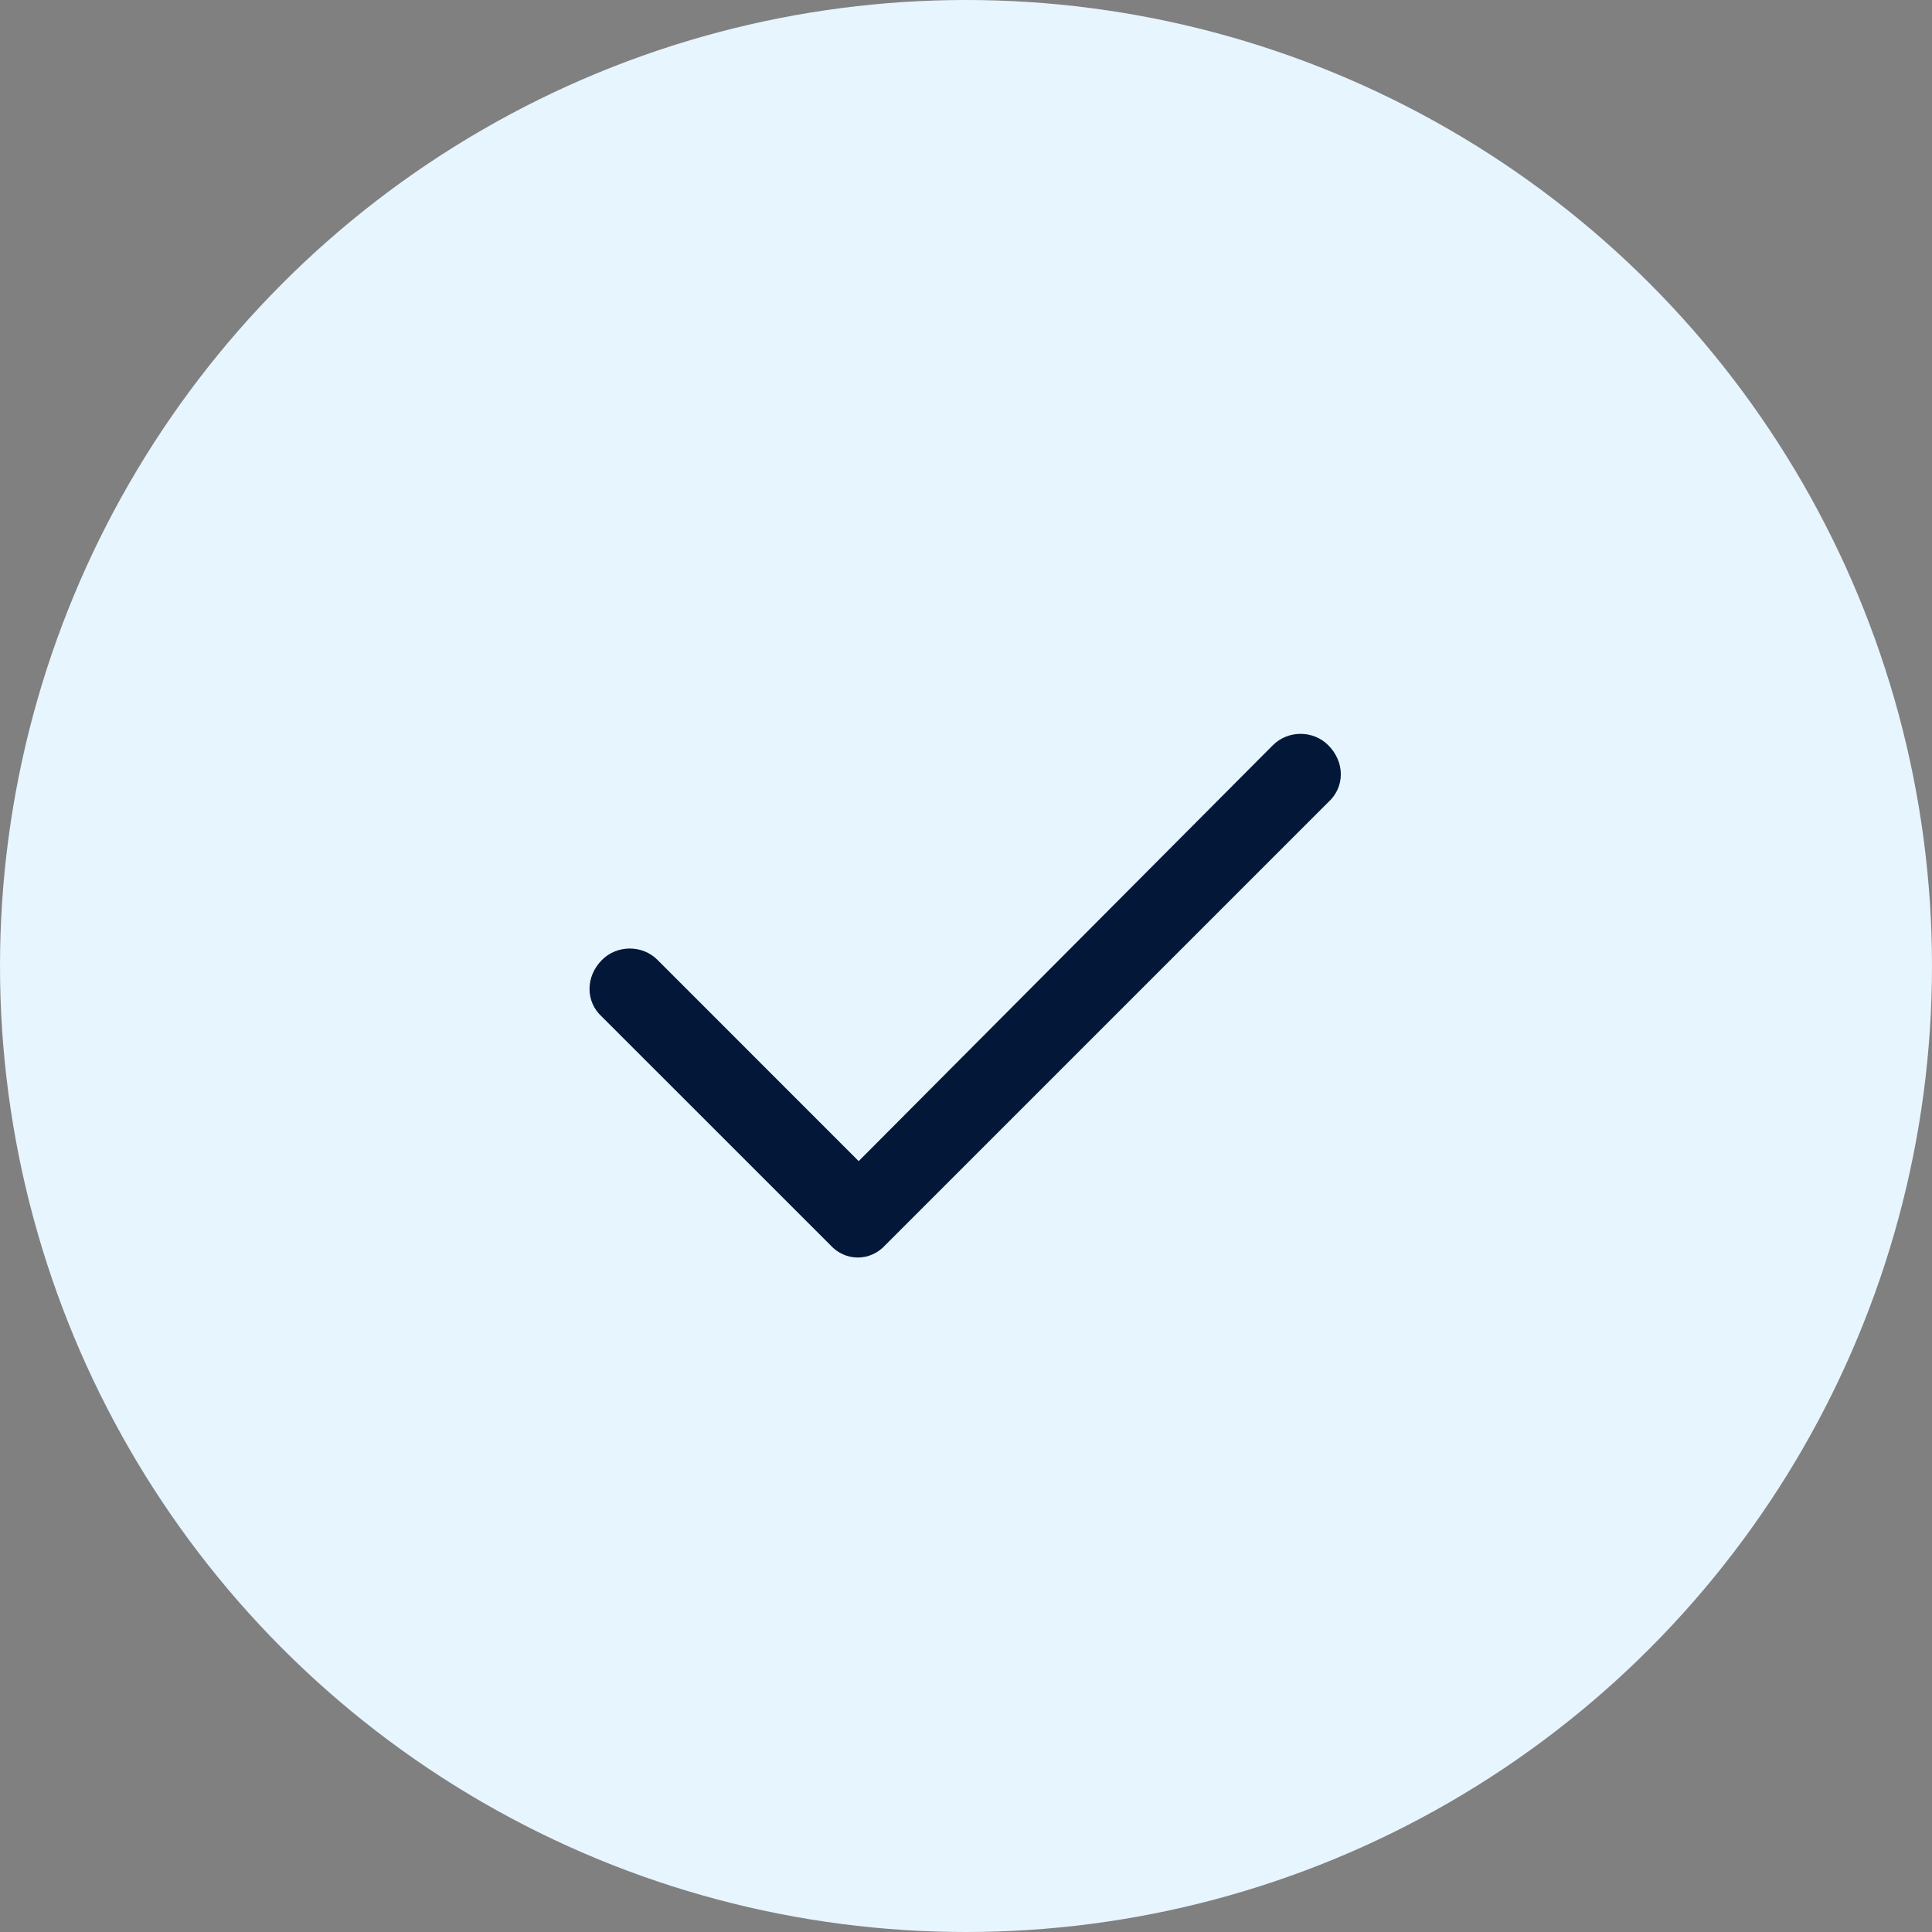
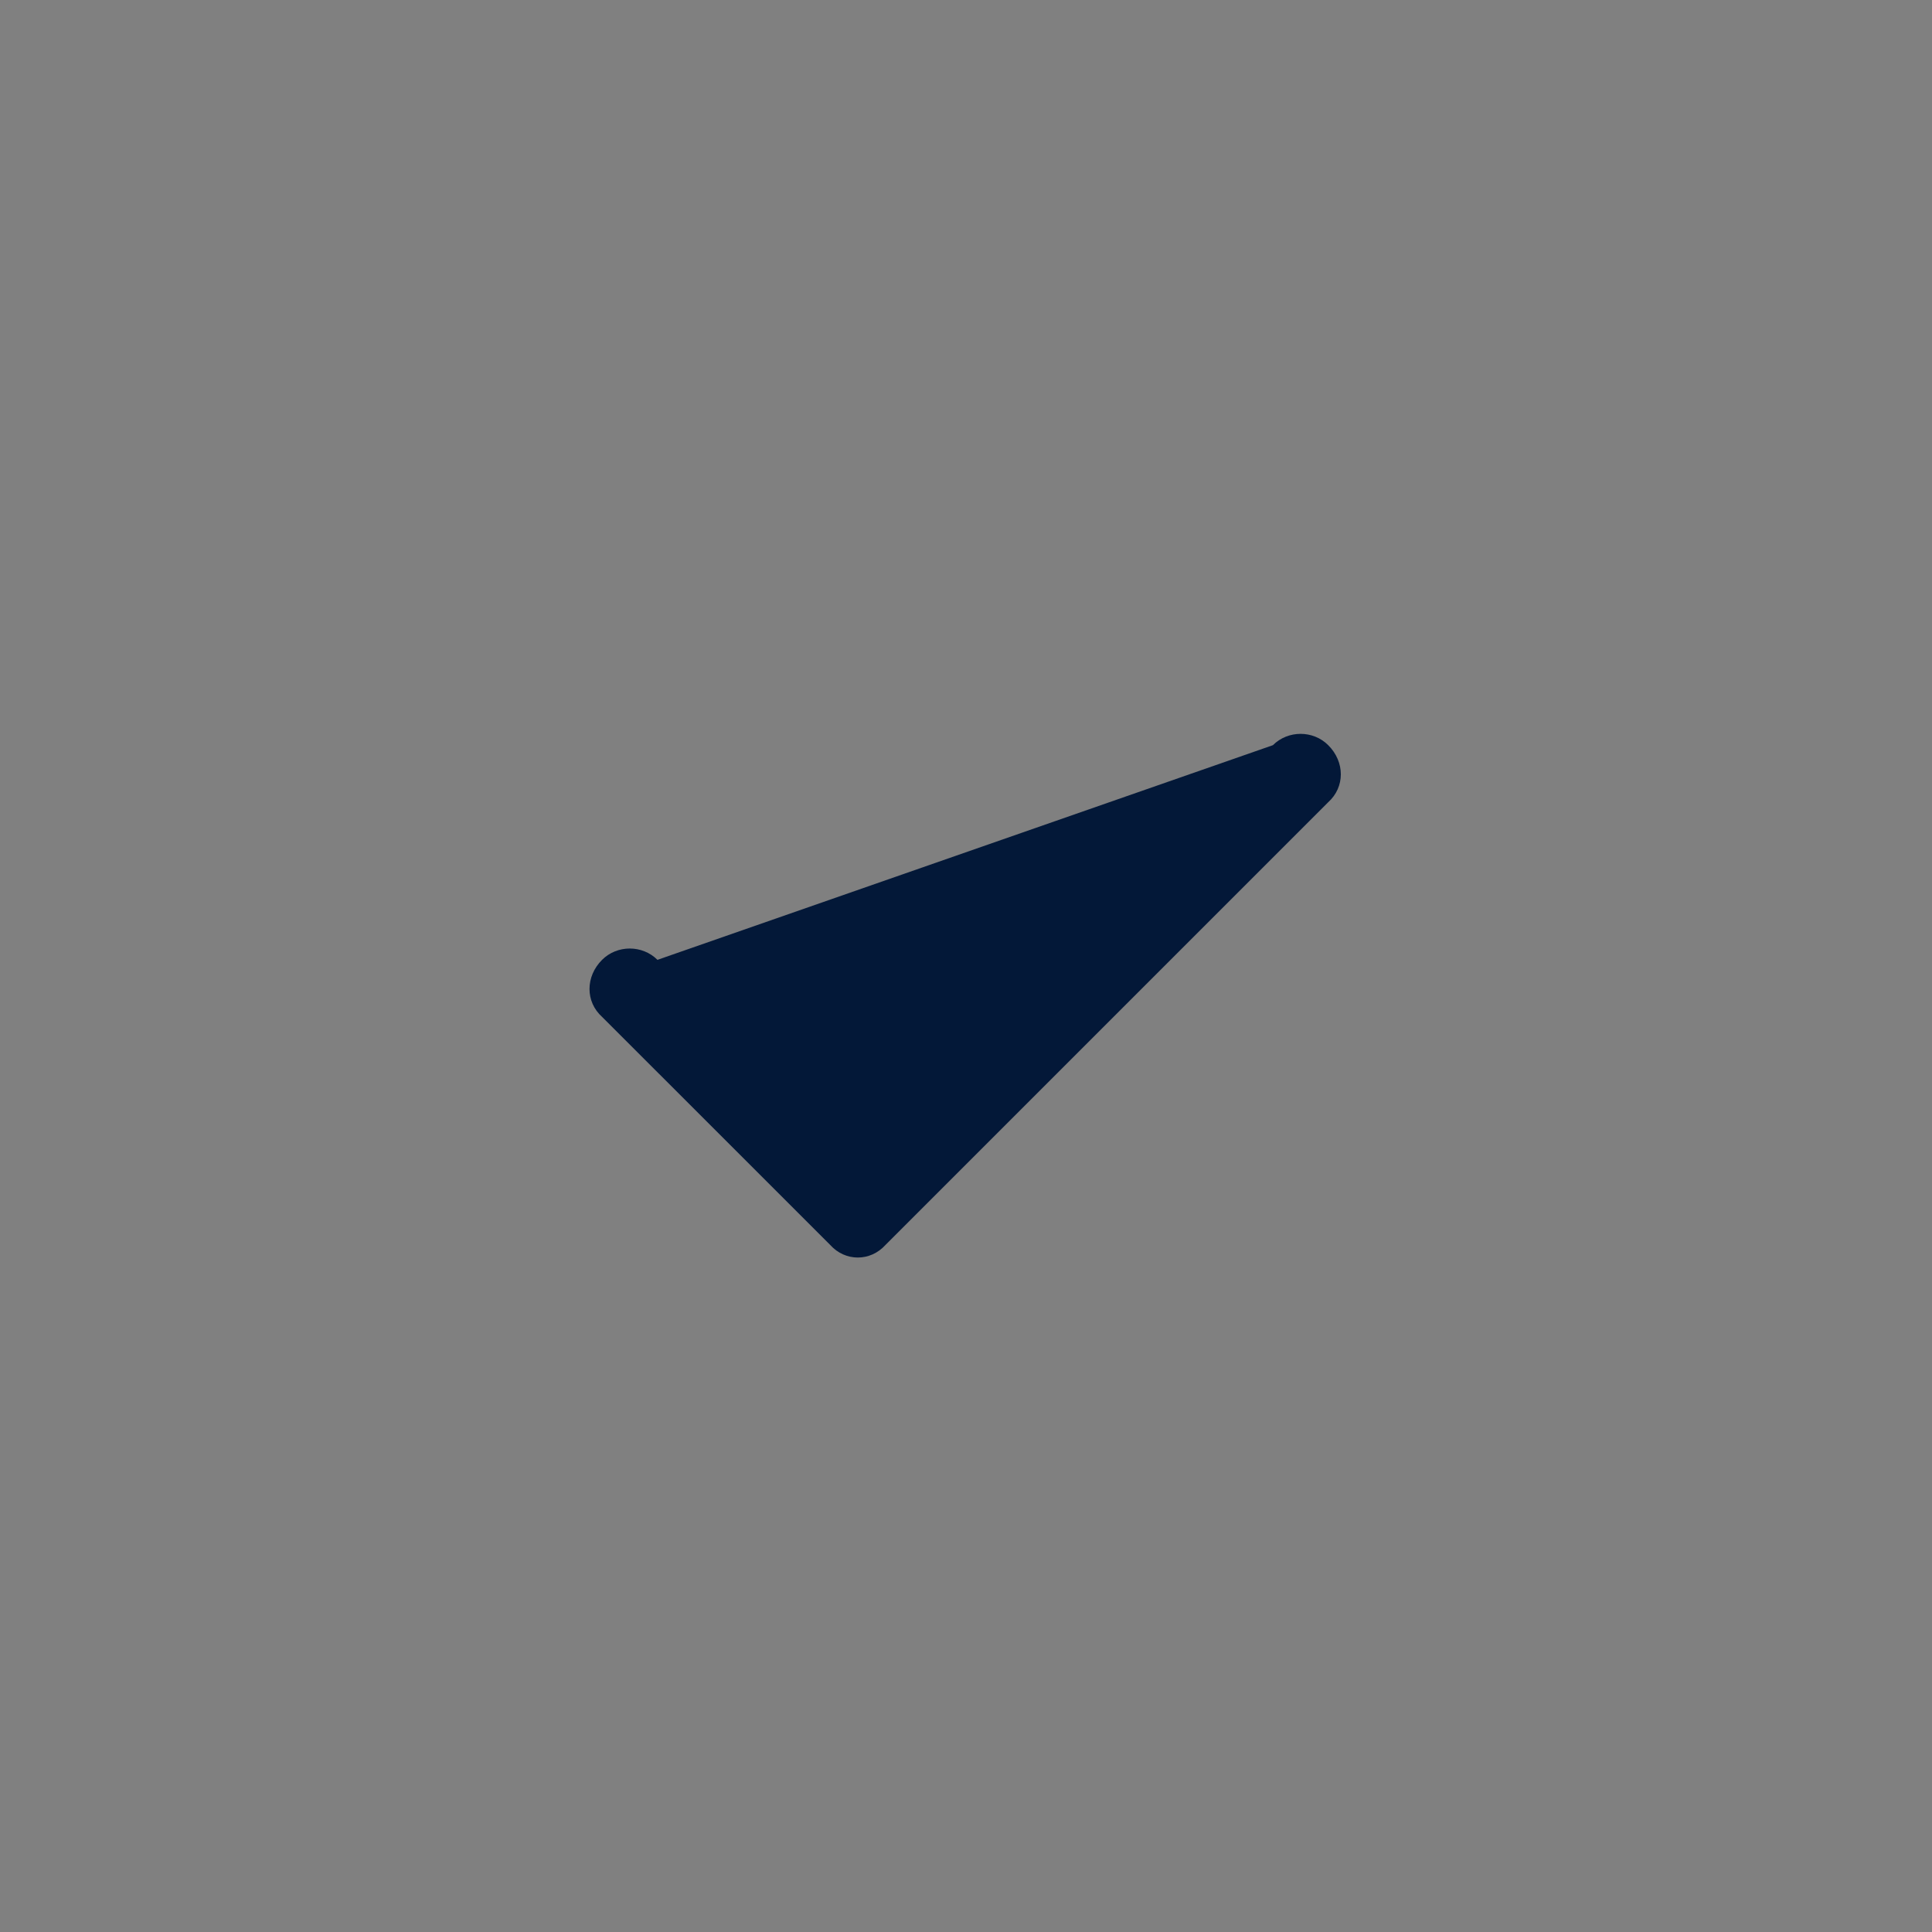
<svg xmlns="http://www.w3.org/2000/svg" width="27" height="27" viewBox="0 0 27 27" fill="none">
  <rect x="0" y="0" width="27" height="27" fill="#808080" stroke="none" />
-   <circle cx="13.5" cy="13.5" r="13.5" fill="#E7F5FF" />
-   <path d="M18.562 10.414C18.797 10.648 18.797 11 18.562 11.211L12.375 17.398C12.164 17.633 11.812 17.633 11.602 17.398L8.414 14.211C8.18 14 8.18 13.648 8.414 13.414C8.625 13.203 8.977 13.203 9.188 13.414L12 16.227L17.789 10.414C18 10.203 18.352 10.203 18.562 10.414Z" fill="#031838" />
+   <path d="M18.562 10.414C18.797 10.648 18.797 11 18.562 11.211L12.375 17.398C12.164 17.633 11.812 17.633 11.602 17.398L8.414 14.211C8.18 14 8.18 13.648 8.414 13.414C8.625 13.203 8.977 13.203 9.188 13.414L17.789 10.414C18 10.203 18.352 10.203 18.562 10.414Z" fill="#031838" />
</svg>